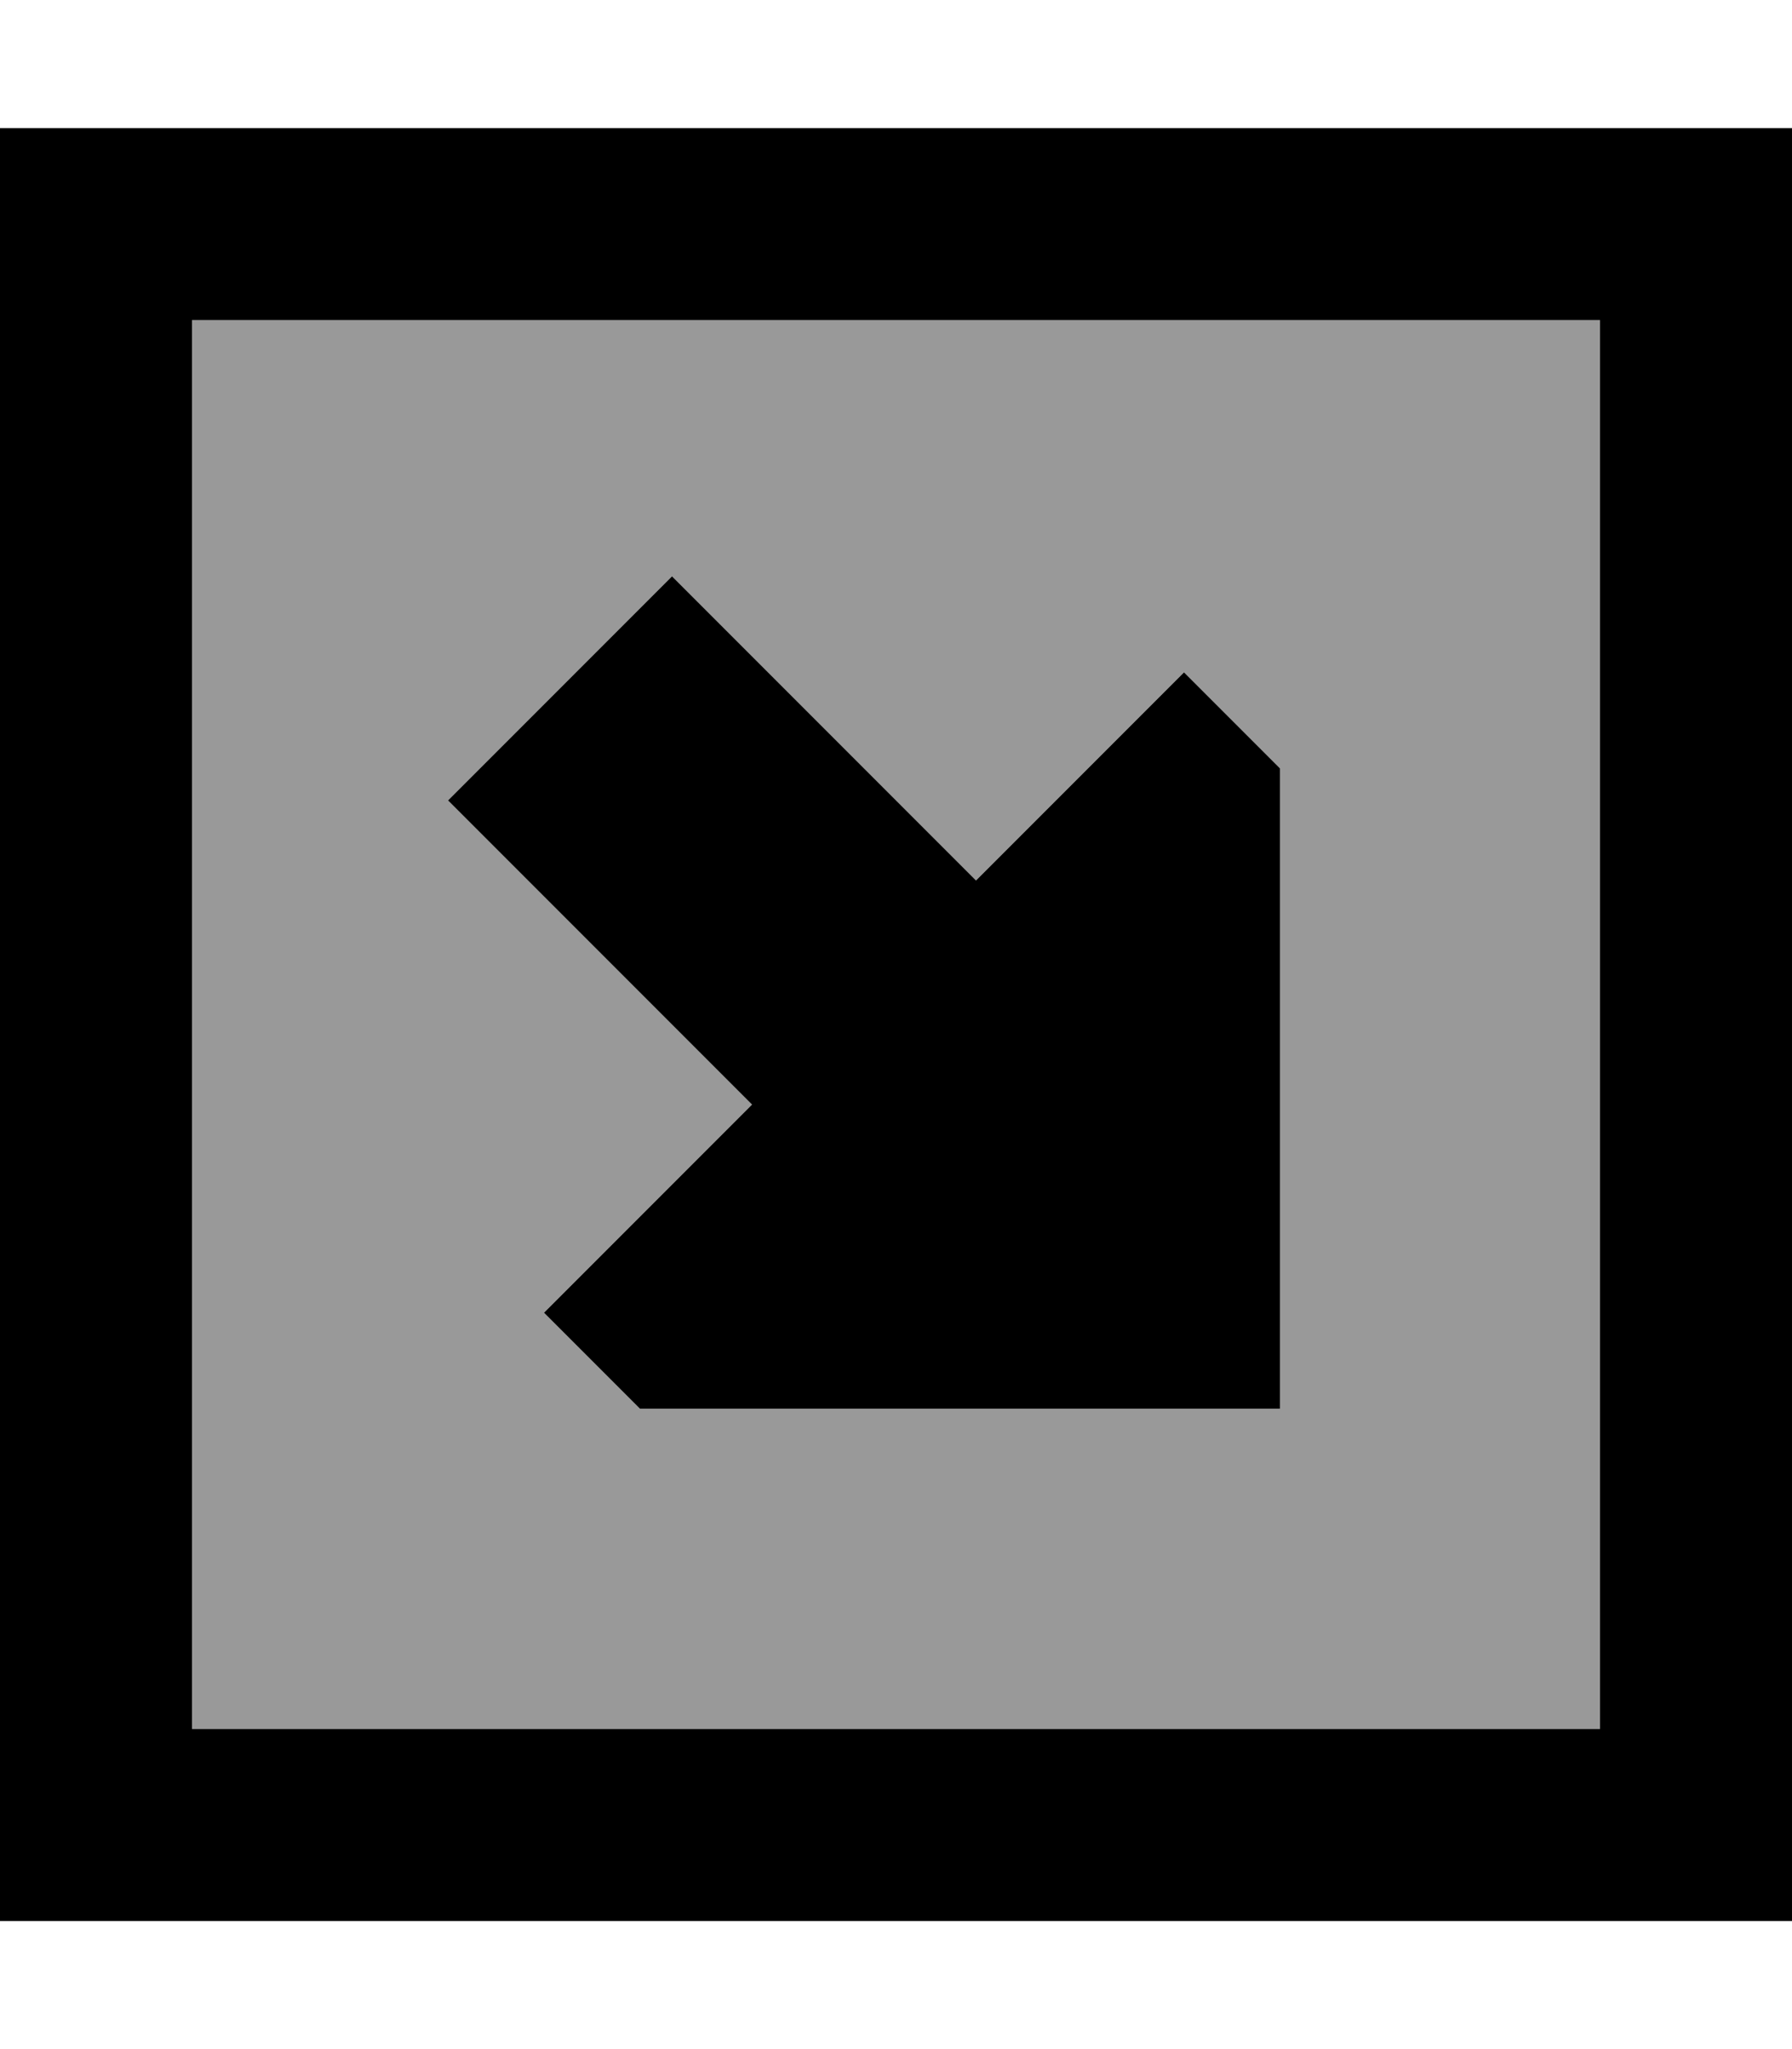
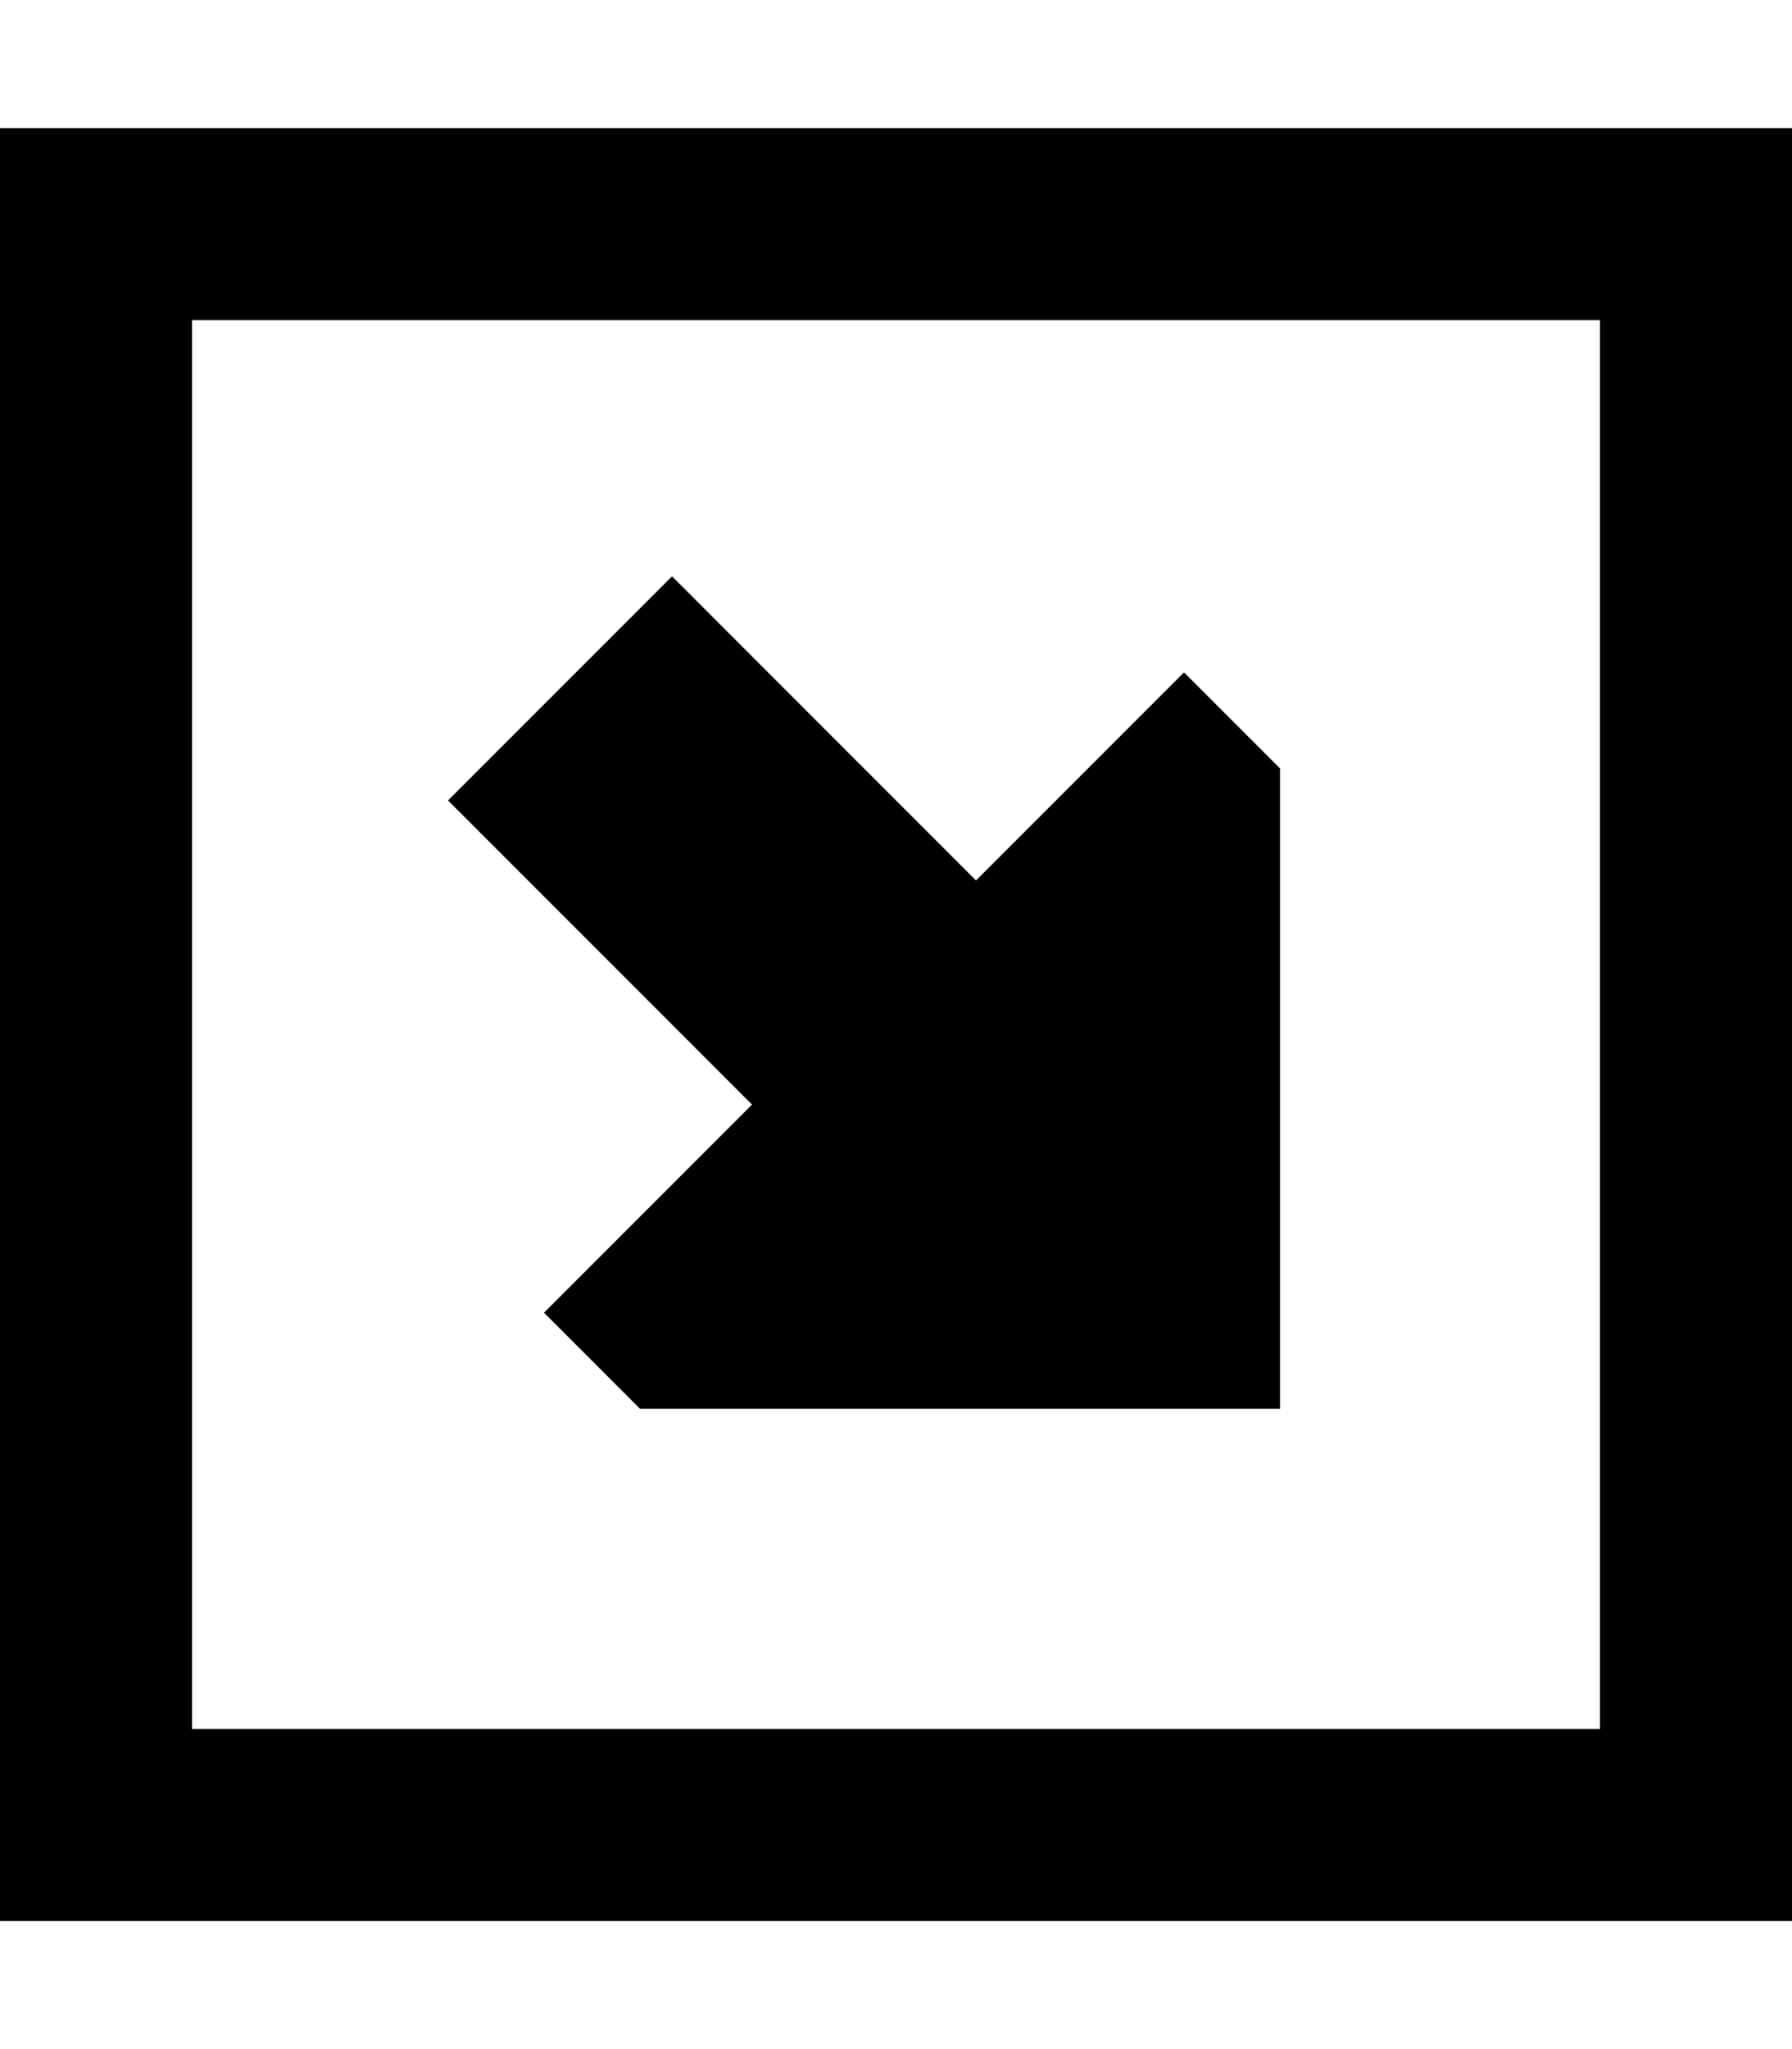
<svg xmlns="http://www.w3.org/2000/svg" viewBox="0 0 448 512">
  <defs>
    <style>.fa-secondary{opacity:.4}</style>
  </defs>
-   <path class="fa-secondary" d="M48 80l0 352 352 0 0-352L48 80zm64 120l56-56 76 76 52-52 24 24 0 160-160 0-24-24 52-52-76-76z" />
  <path class="fa-primary" d="M400 432l0-352L48 80l0 352 352 0zm48 48l-48 0L48 480 0 480l0-48L0 80 0 32l48 0 352 0 48 0 0 48 0 352 0 48zM320 192l0 160-160 0-24-24 52-52-76-76 56-56 76 76 52-52 24 24z" />
</svg>